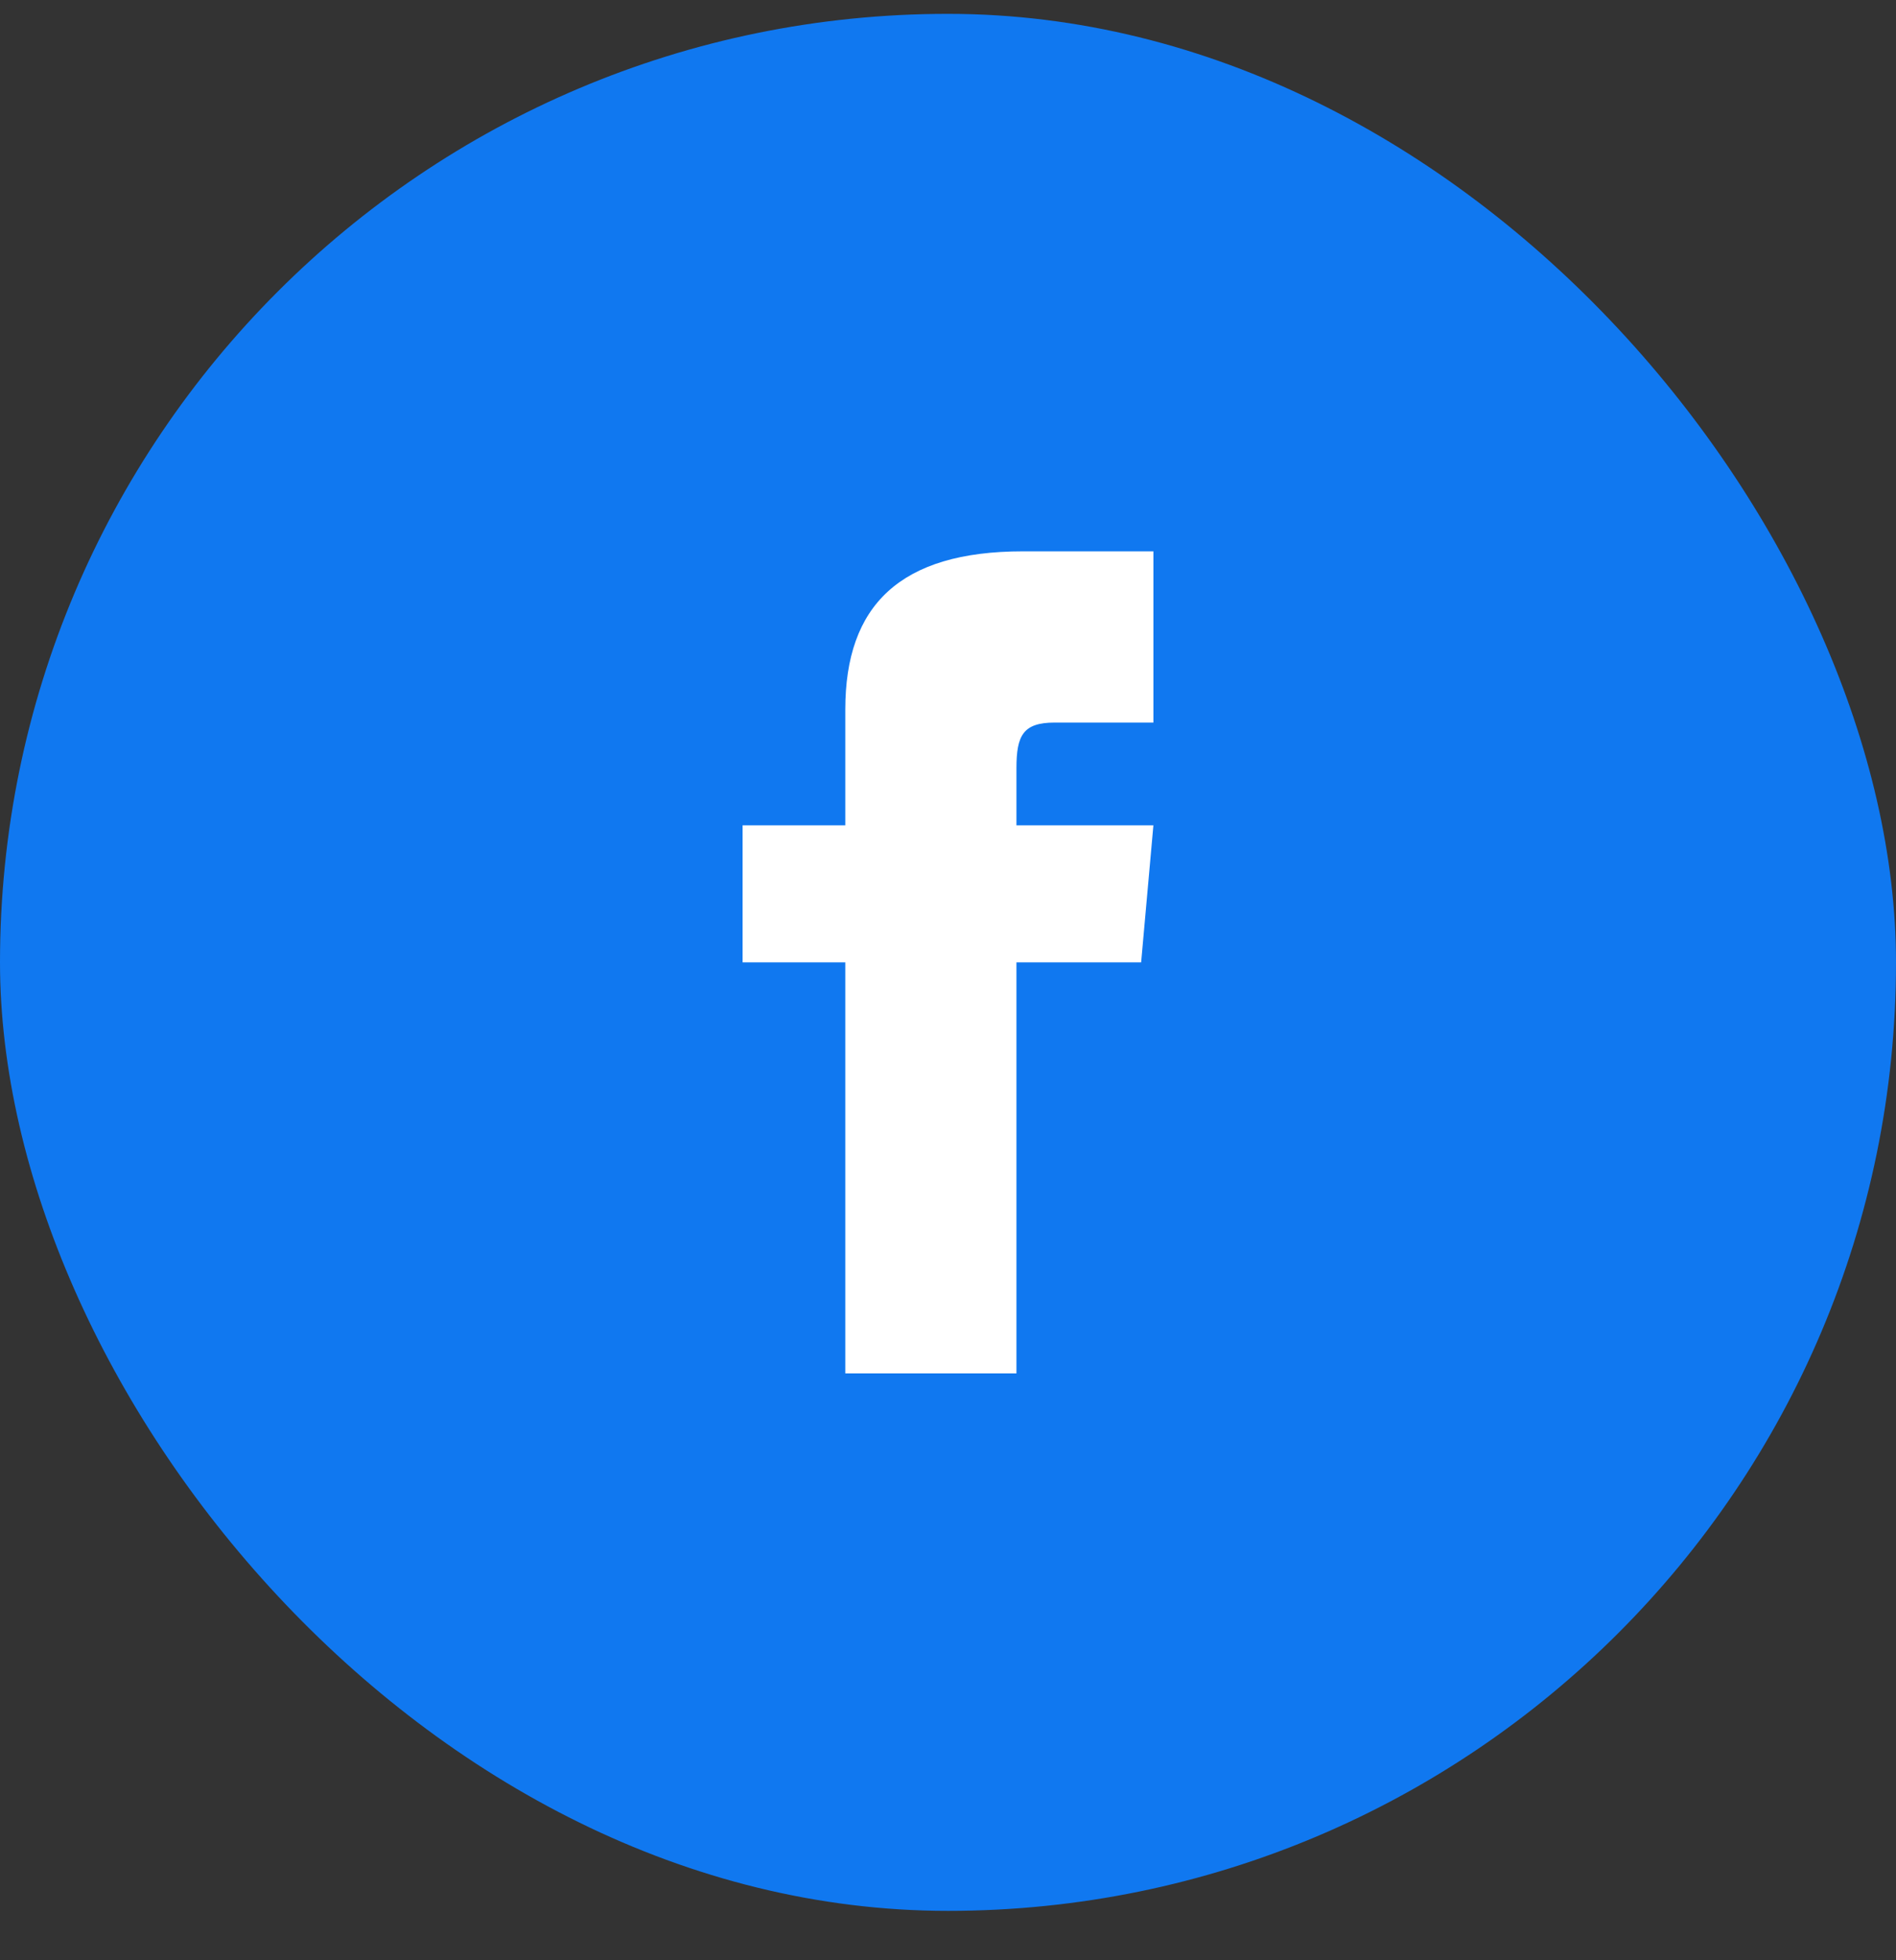
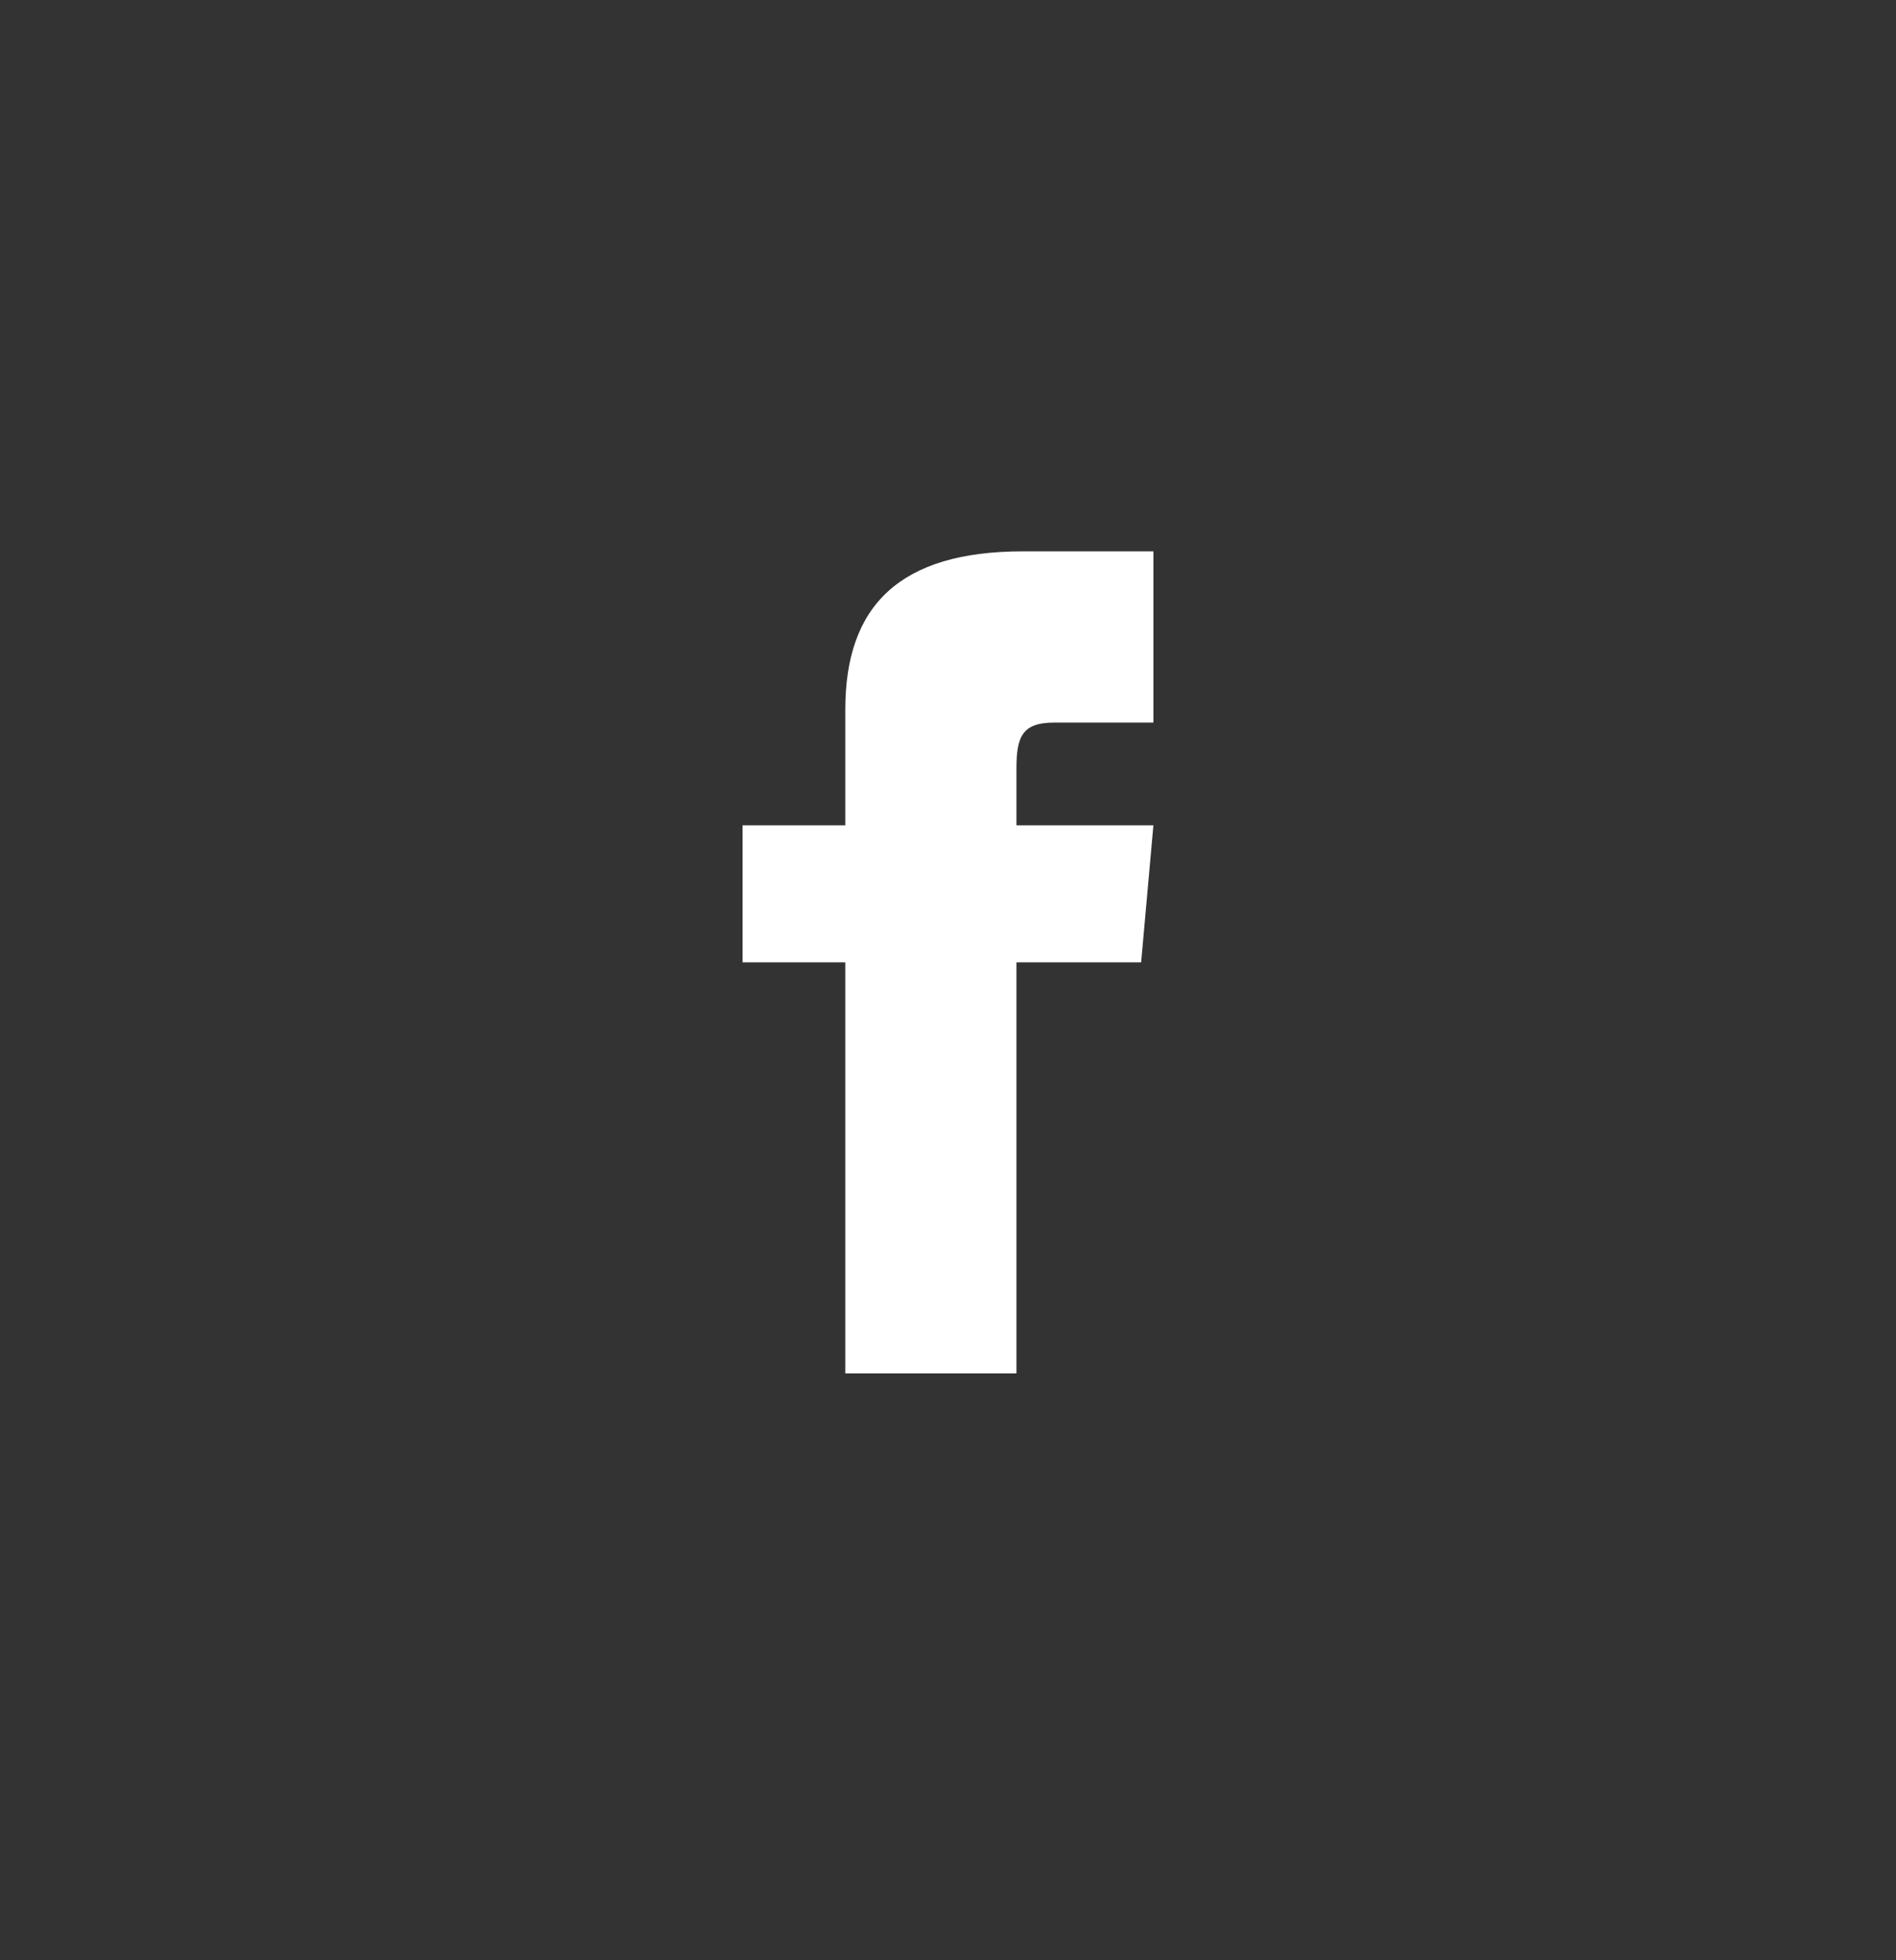
<svg xmlns="http://www.w3.org/2000/svg" width="30" height="31" viewBox="0 0 30 31" fill="none">
  <rect x="0" y="0" width="30" height="31" fill="#333333" stroke="none" />
-   <rect y="0.219" width="30" height="30" rx="15" fill="#1078F0" />
  <g clip-path="url(#clip0_538_23094)">
    <path d="M13.375 13.052H11.75V15.219H13.375V21.719H16.083V15.219H18.056L18.25 13.052H16.083V12.149C16.083 11.632 16.187 11.427 16.687 11.427H18.25V8.719H16.187C14.239 8.719 13.375 9.576 13.375 11.219V13.052Z" fill="white" />
  </g>
  <defs>
    <clipPath id="clip0_538_23094">
      <rect width="13" height="13" fill="white" transform="translate(8.5 8.719)" />
    </clipPath>
  </defs>
</svg>